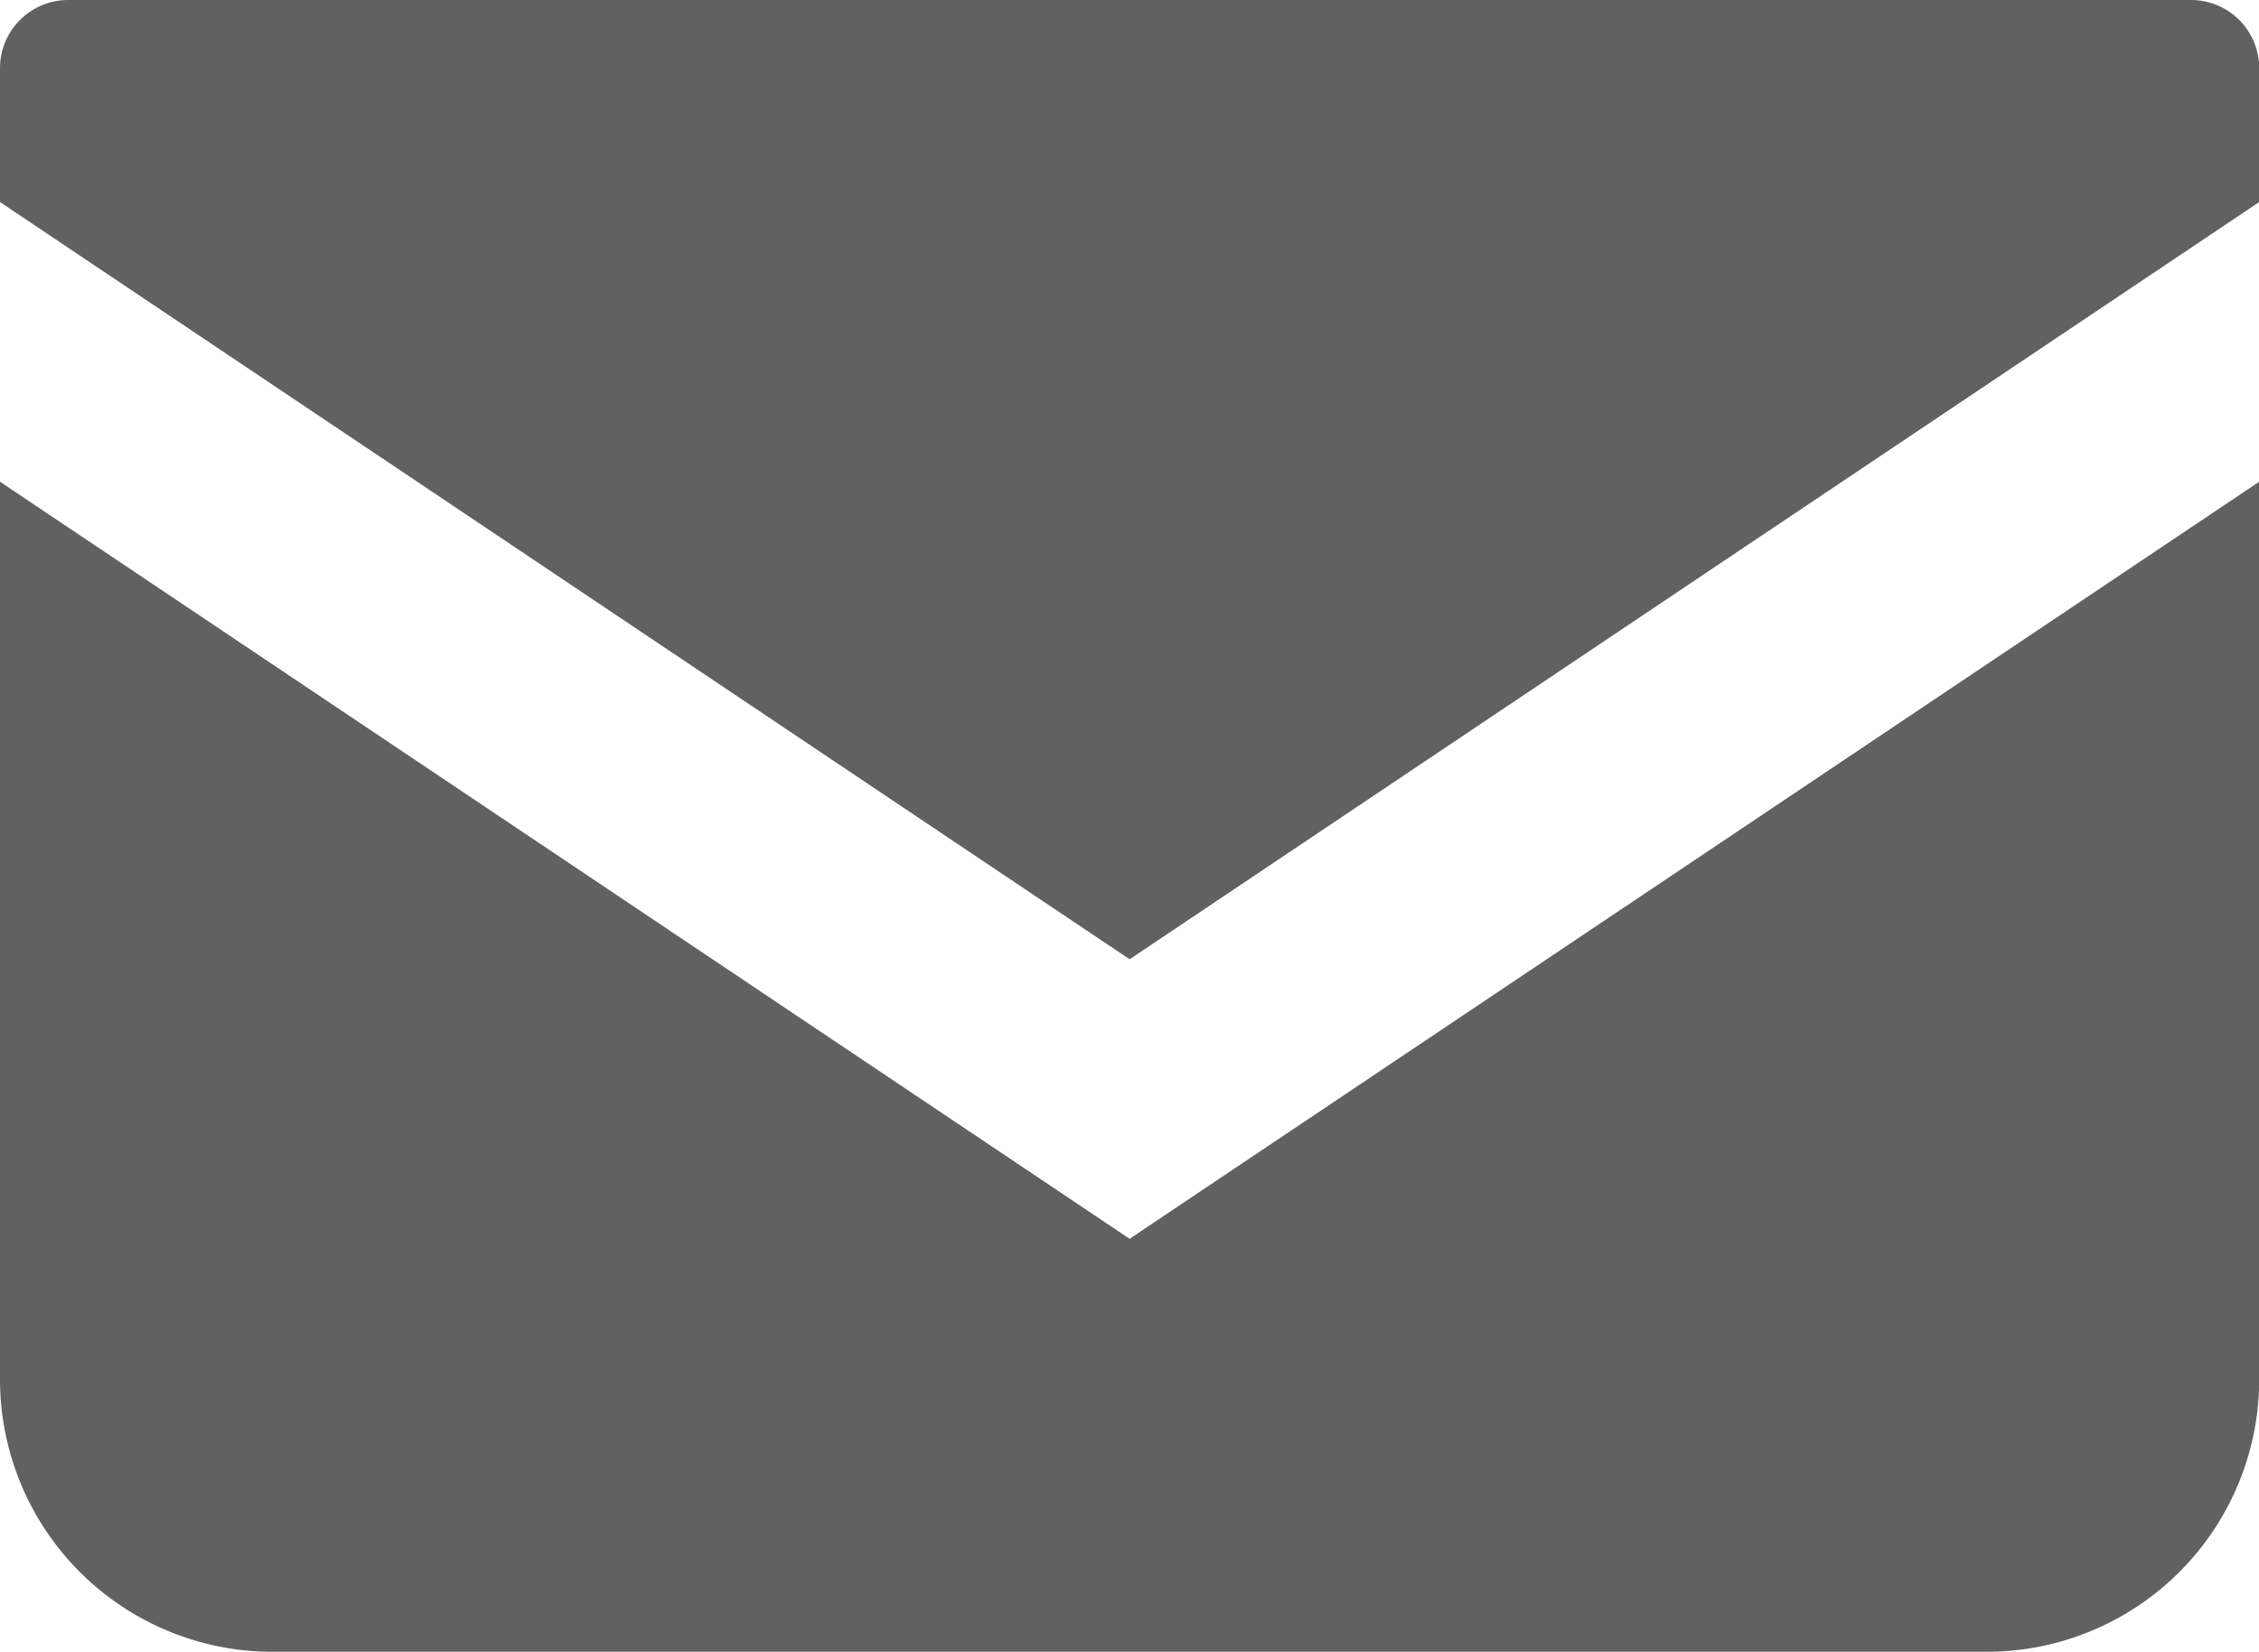
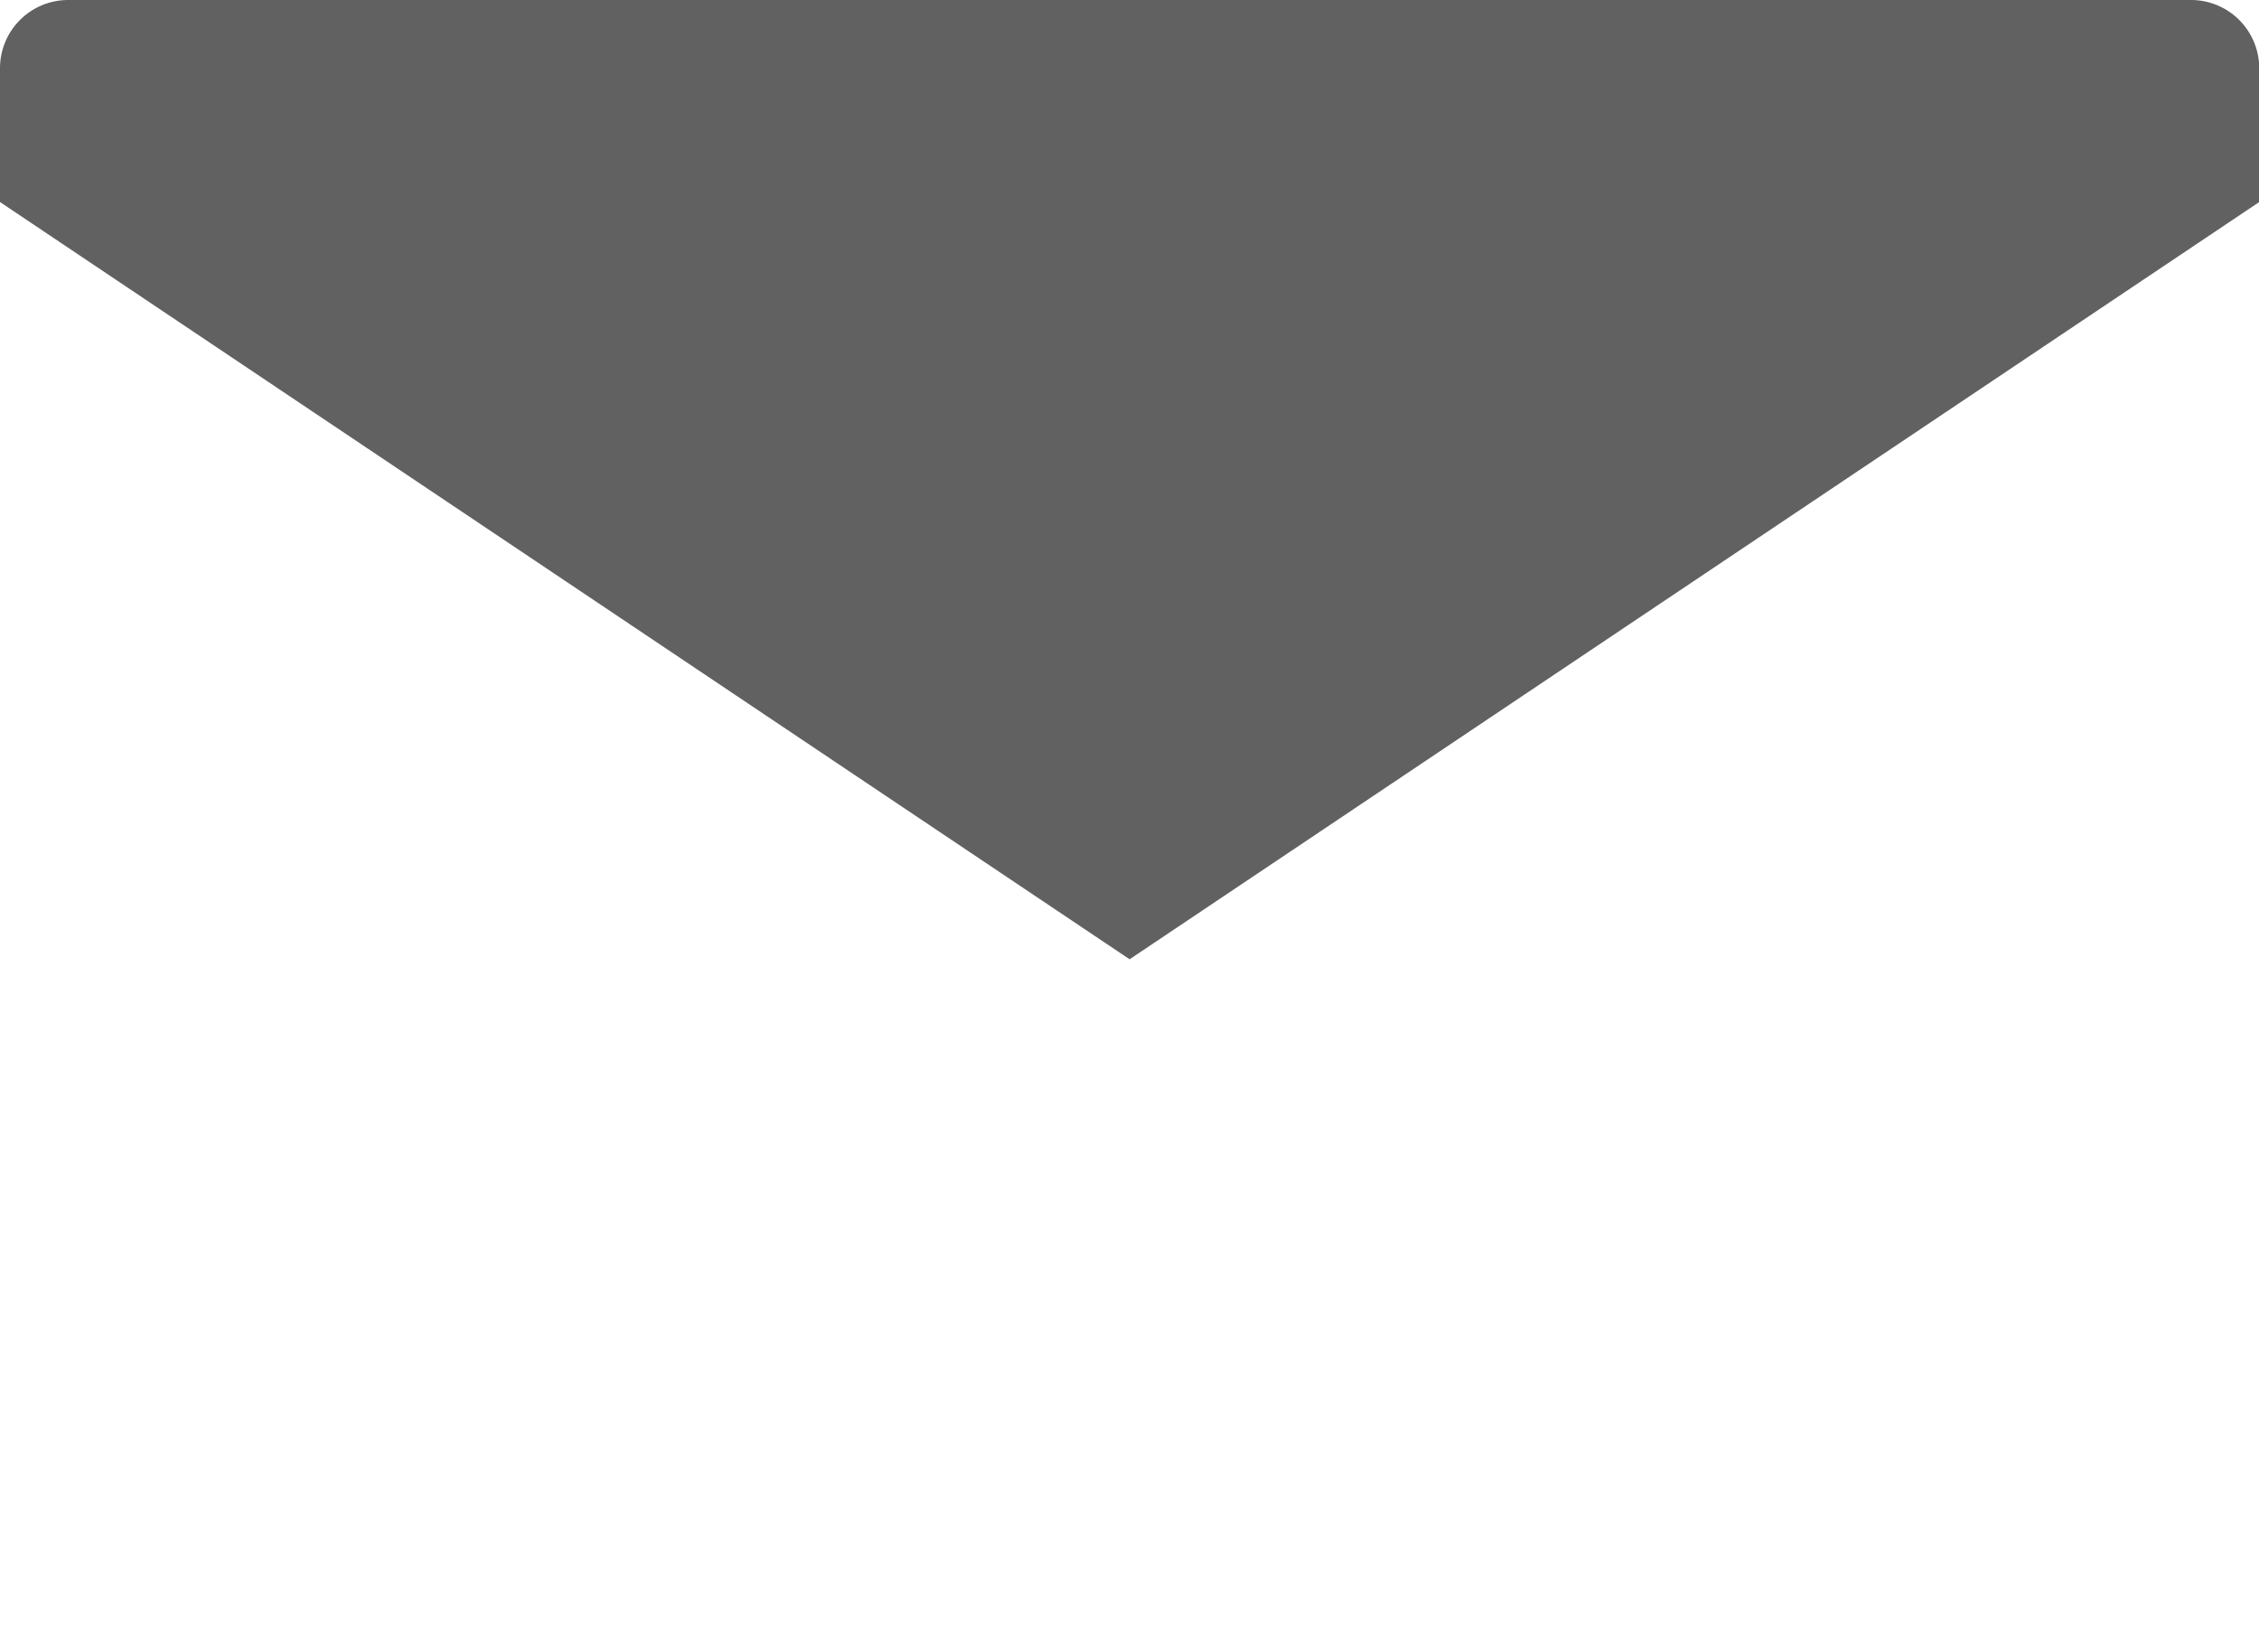
<svg xmlns="http://www.w3.org/2000/svg" width="30.997" height="22.664" viewBox="0 0 30.997 22.664">
  <g id="グループ_35" data-name="グループ 35" transform="translate(-19.718)">
    <path id="パス_35" data-name="パス 35" d="M30.063,68.828H.935A.936.936,0,0,0,0,69.764V71.6L15.5,81.989,31,71.6V69.764A.936.936,0,0,0,30.063,68.828Z" transform="translate(19.718 -68.828)" fill="#616161" />
-     <path id="パス_36" data-name="パス 36" d="M0,178v12.314a3.739,3.739,0,0,0,3.74,3.739H27.257A3.739,3.739,0,0,0,31,190.315V178L15.5,188.387Z" transform="translate(19.718 -171.391)" fill="#616161" />
  </g>
</svg>